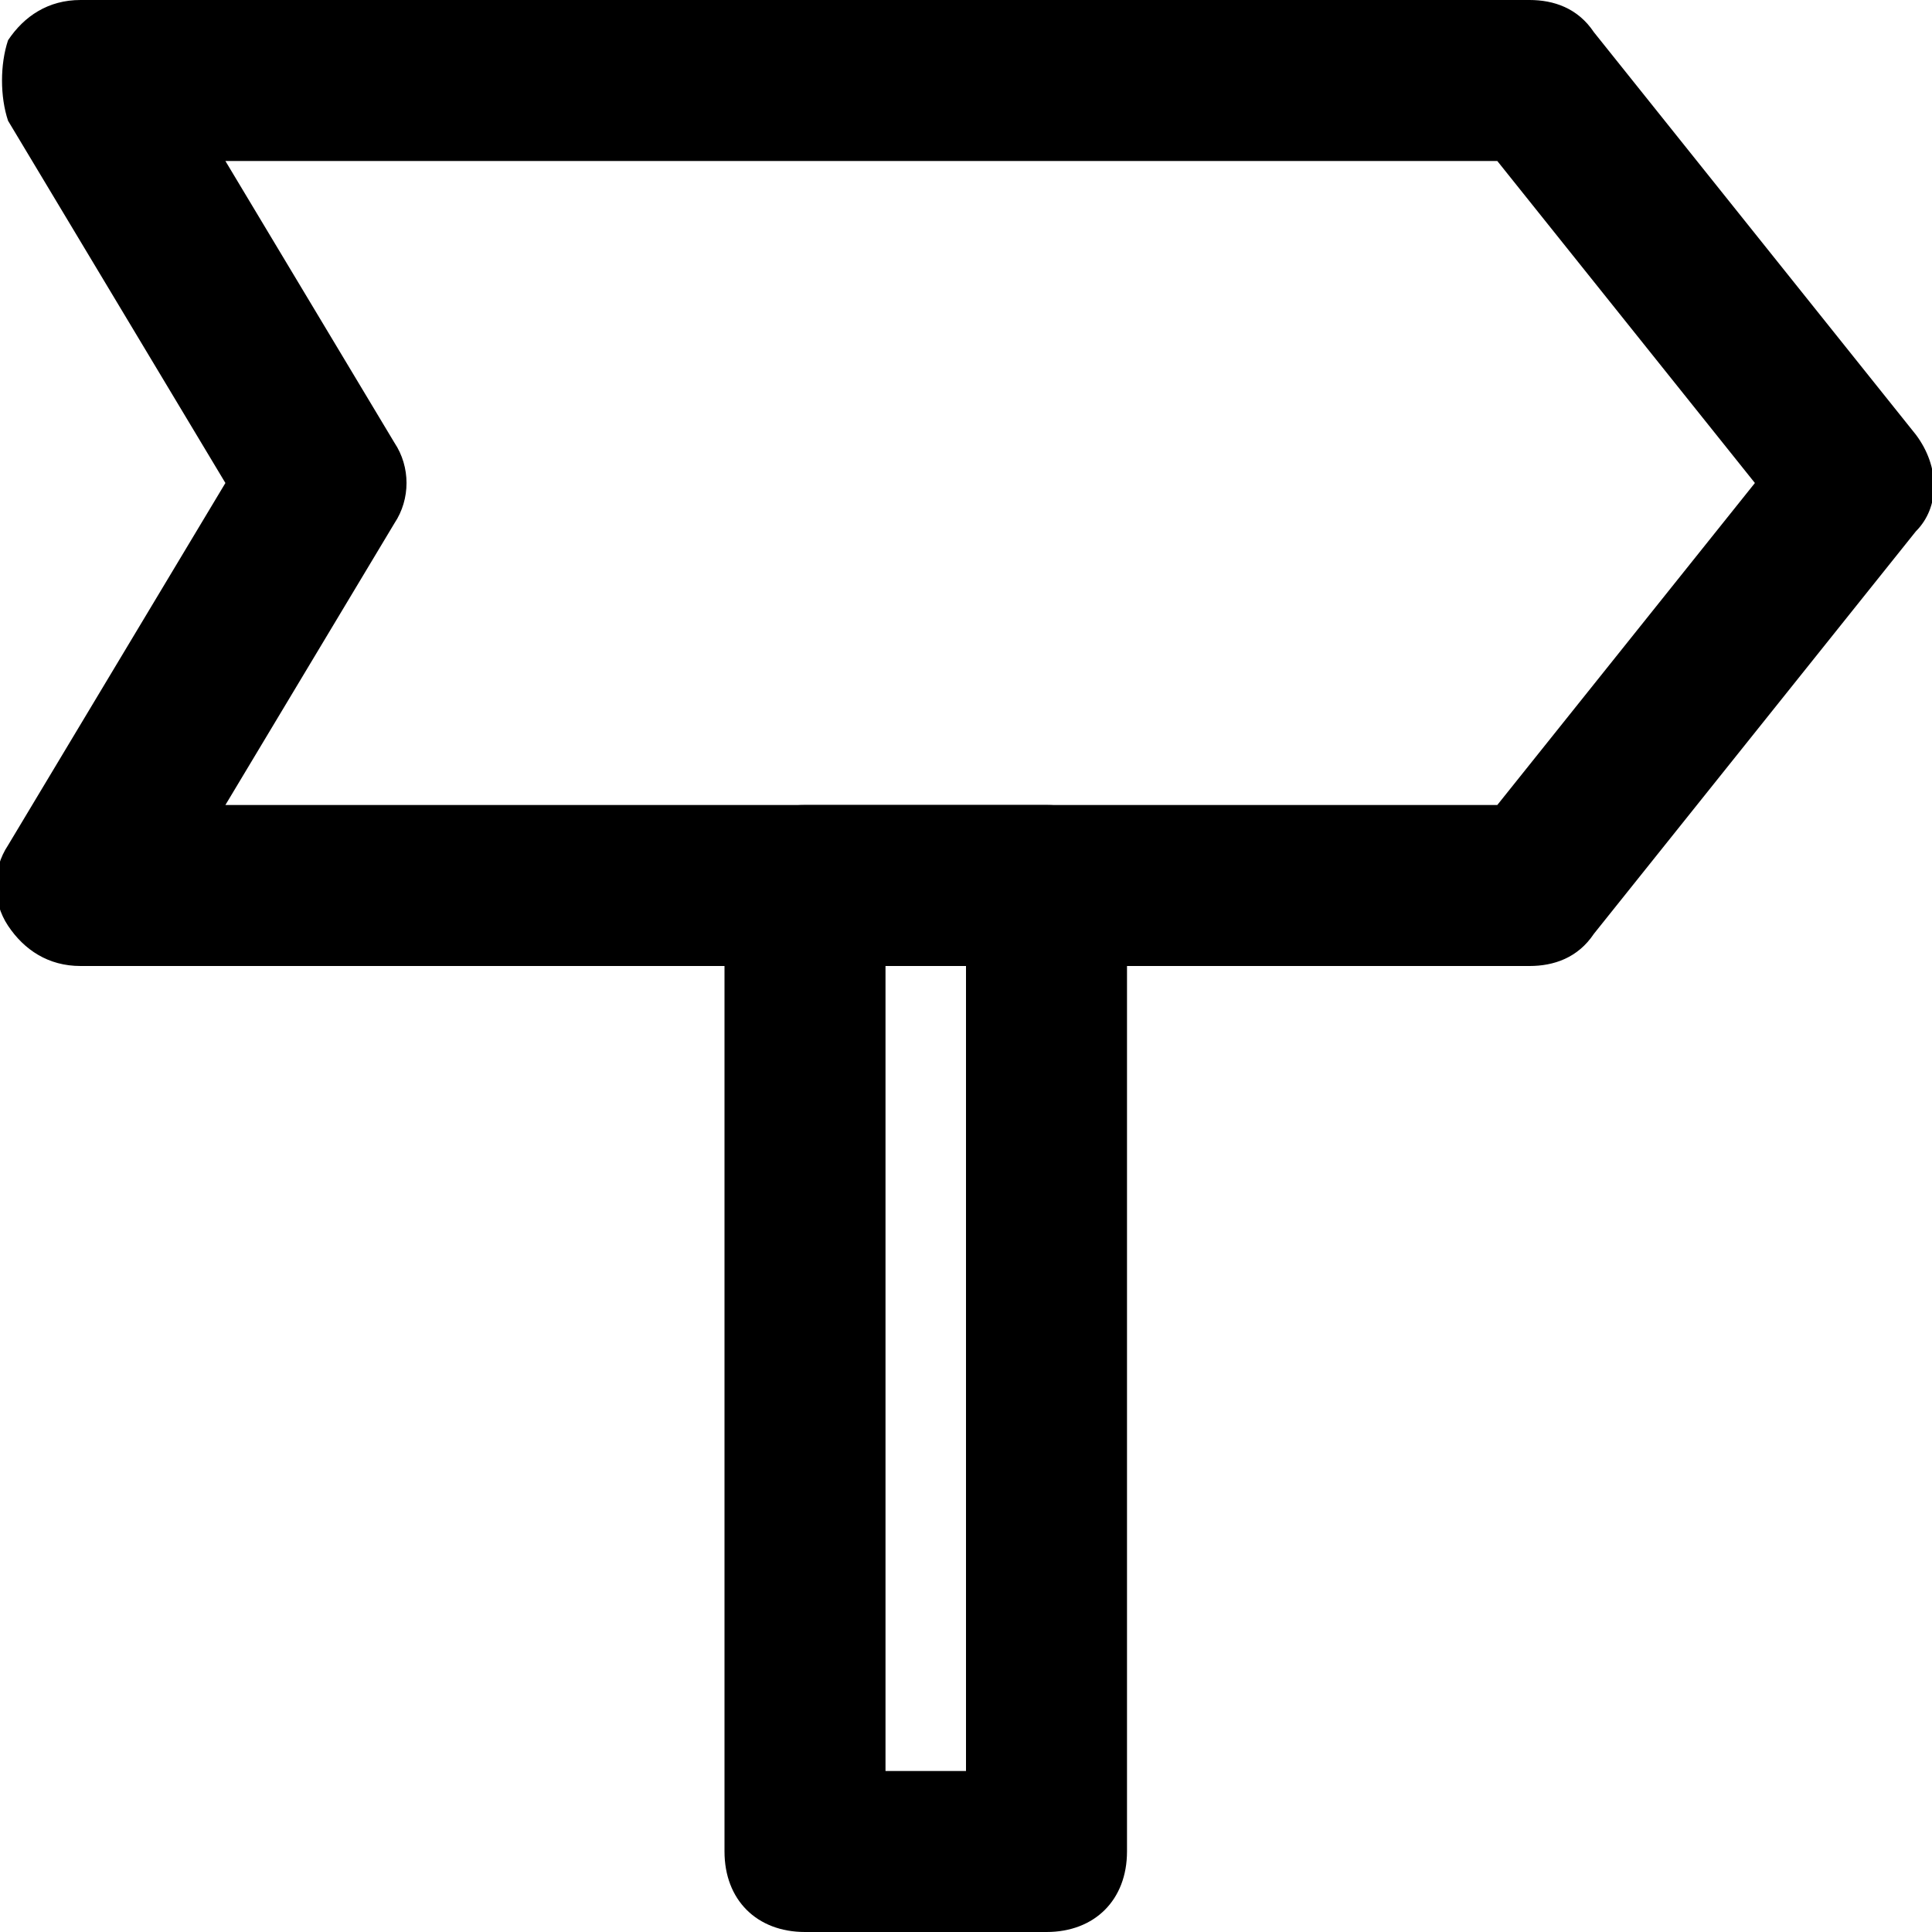
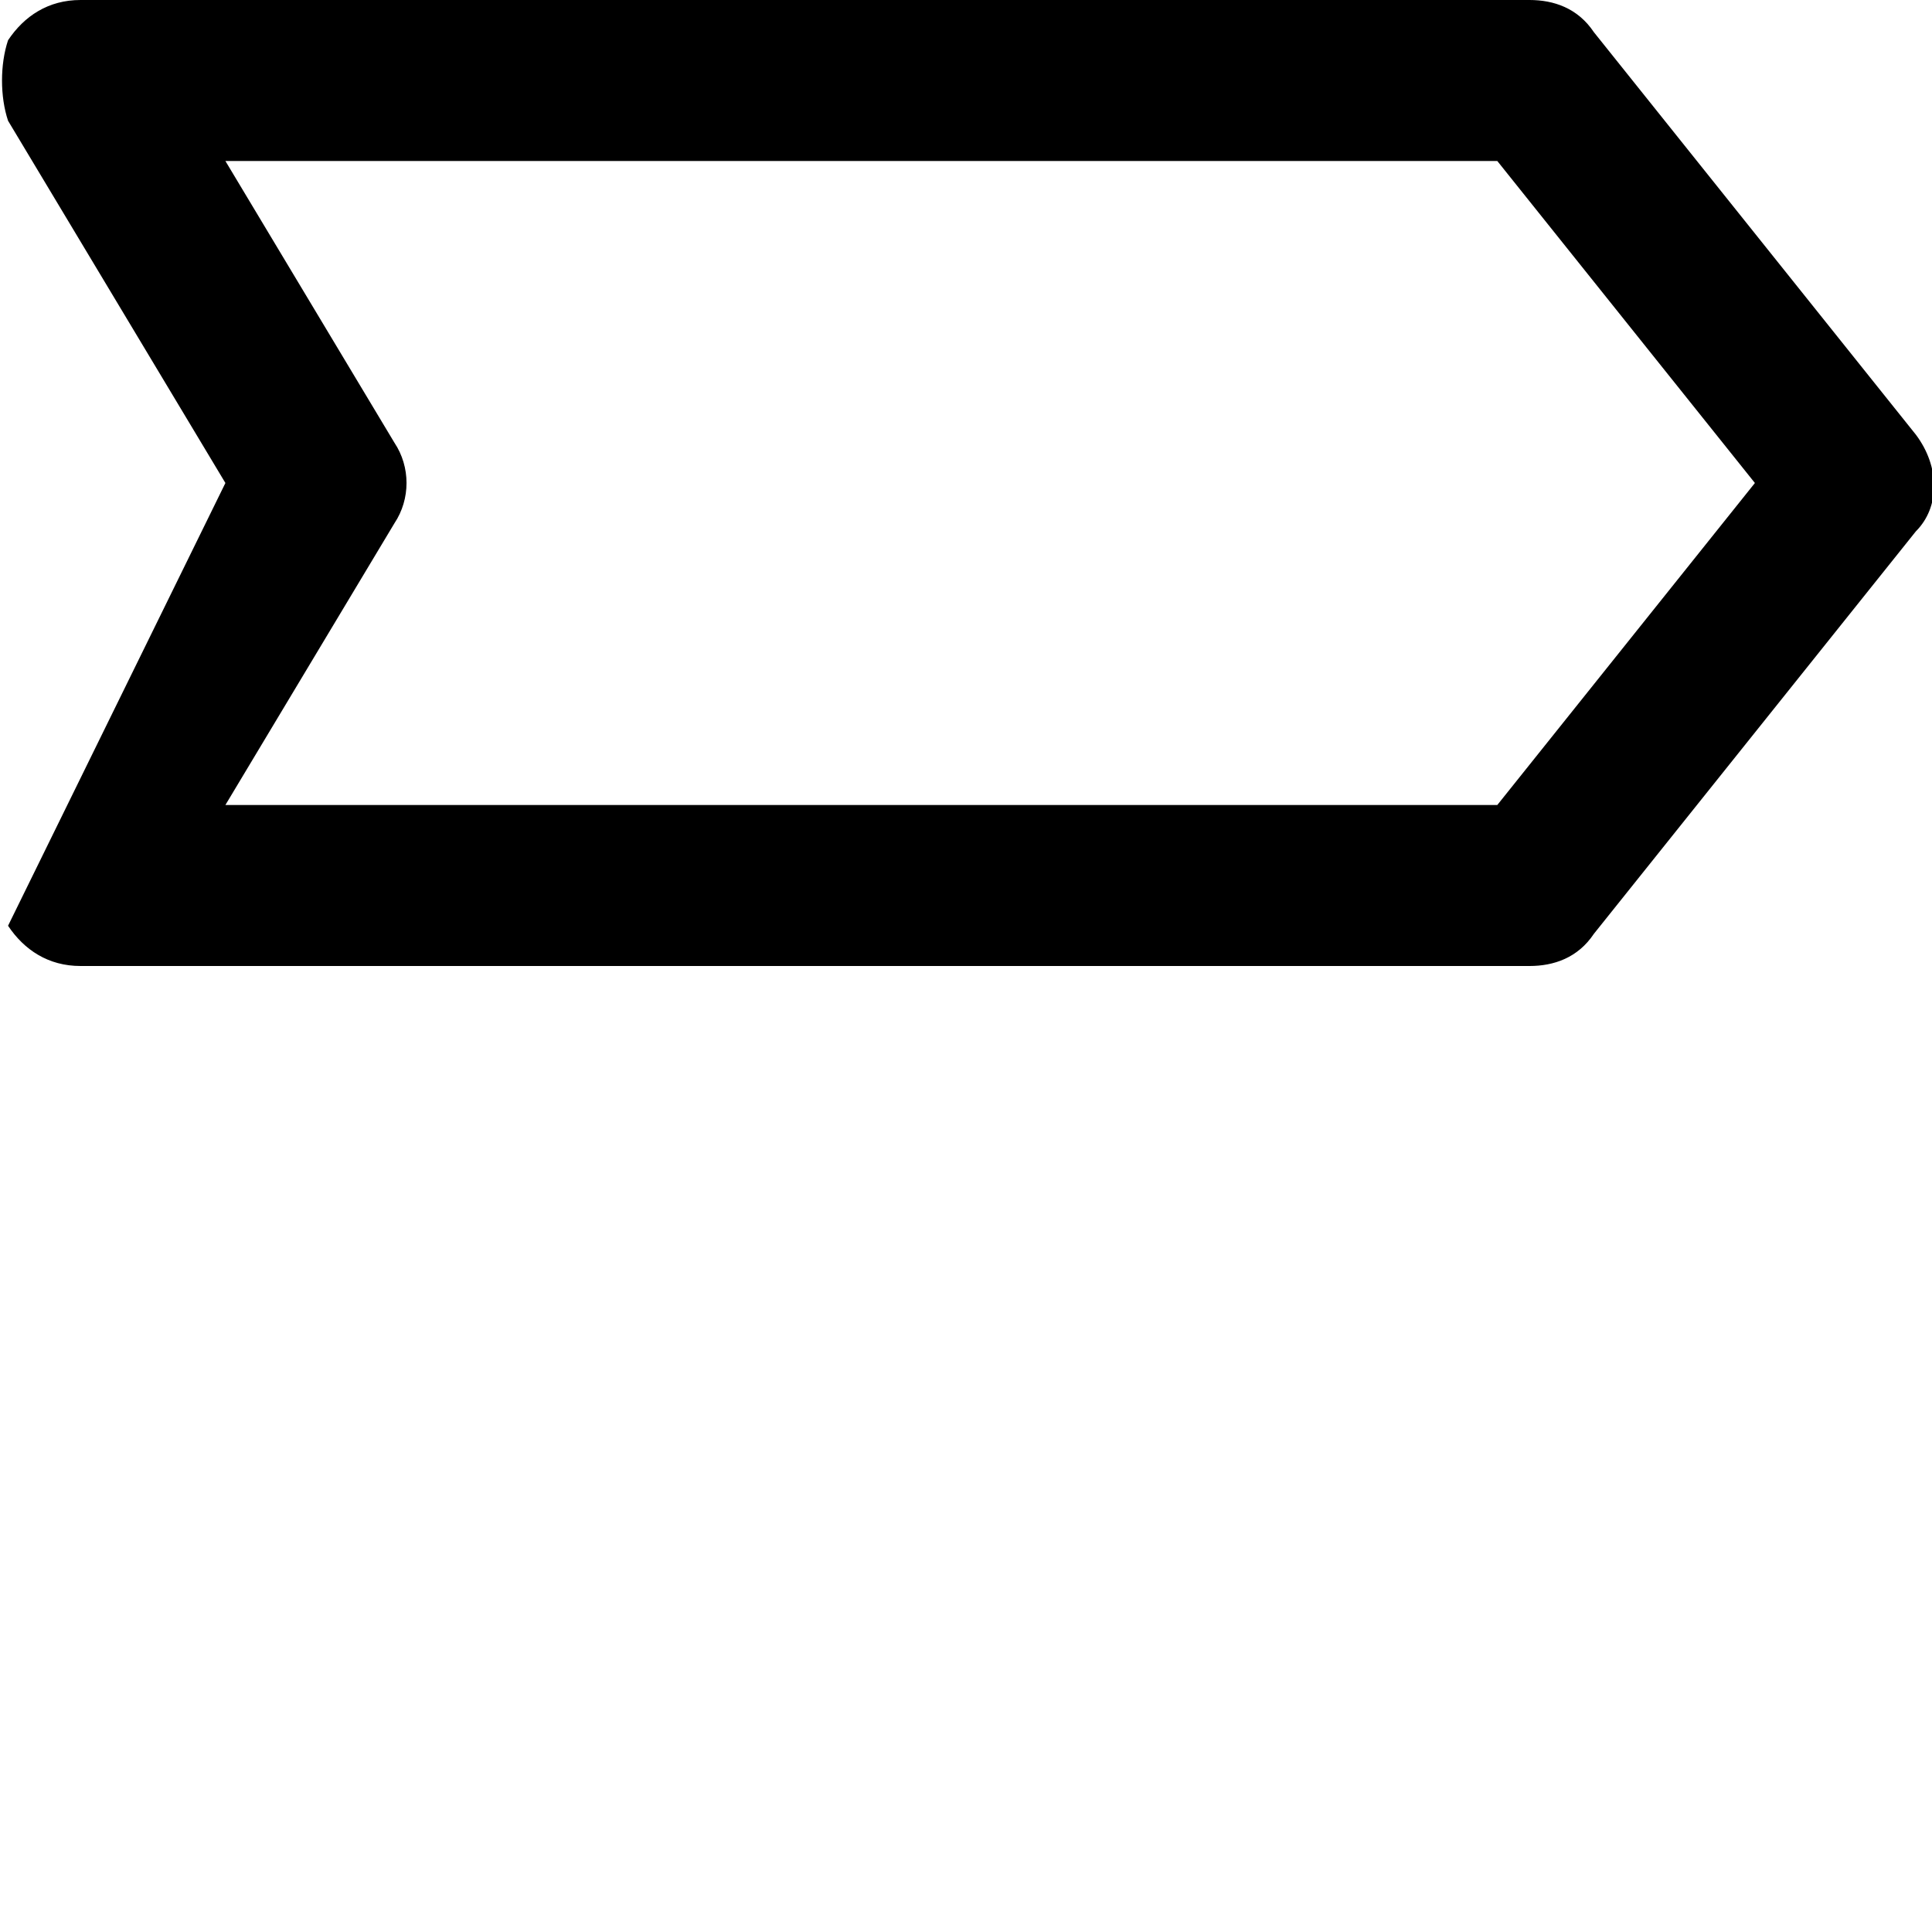
<svg xmlns="http://www.w3.org/2000/svg" fill="#000000" version="1.1" id="Layer_1" width="800px" height="800px" viewBox="0 0 24 24" enable-background="new 0 0 24 24" xml:space="preserve">
  <g>
    <g>
      <g>
-         <path d="M19,12H1c-0.4,0-0.7-0.2-0.9-0.5c-0.2-0.3-0.2-0.7,0-1L2.8,6L0.1,1.5C0,1.2,0,0.8,0.1,0.5C0.3,0.2,0.6,0,1,0h18     c0.3,0,0.6,0.1,0.8,0.4l4,5c0.3,0.4,0.3,0.9,0,1.2l-4,5C19.6,11.9,19.3,12,19,12z M2.8,10h15.8l3.2-4l-3.2-4H2.8l2.1,3.5     c0.2,0.3,0.2,0.7,0,1L2.8,10z" />
+         <path d="M19,12H1c-0.4,0-0.7-0.2-0.9-0.5L2.8,6L0.1,1.5C0,1.2,0,0.8,0.1,0.5C0.3,0.2,0.6,0,1,0h18     c0.3,0,0.6,0.1,0.8,0.4l4,5c0.3,0.4,0.3,0.9,0,1.2l-4,5C19.6,11.9,19.3,12,19,12z M2.8,10h15.8l3.2-4l-3.2-4H2.8l2.1,3.5     c0.2,0.3,0.2,0.7,0,1L2.8,10z" />
      </g>
    </g>
    <g>
      <g>
-         <path d="M13,24h-3c-0.6,0-1-0.4-1-1V11c0-0.6,0.4-1,1-1h3c0.6,0,1,0.4,1,1v12C14,23.6,13.6,24,13,24z M11,22h1V12h-1V22z" />
-       </g>
+         </g>
    </g>
  </g>
</svg>